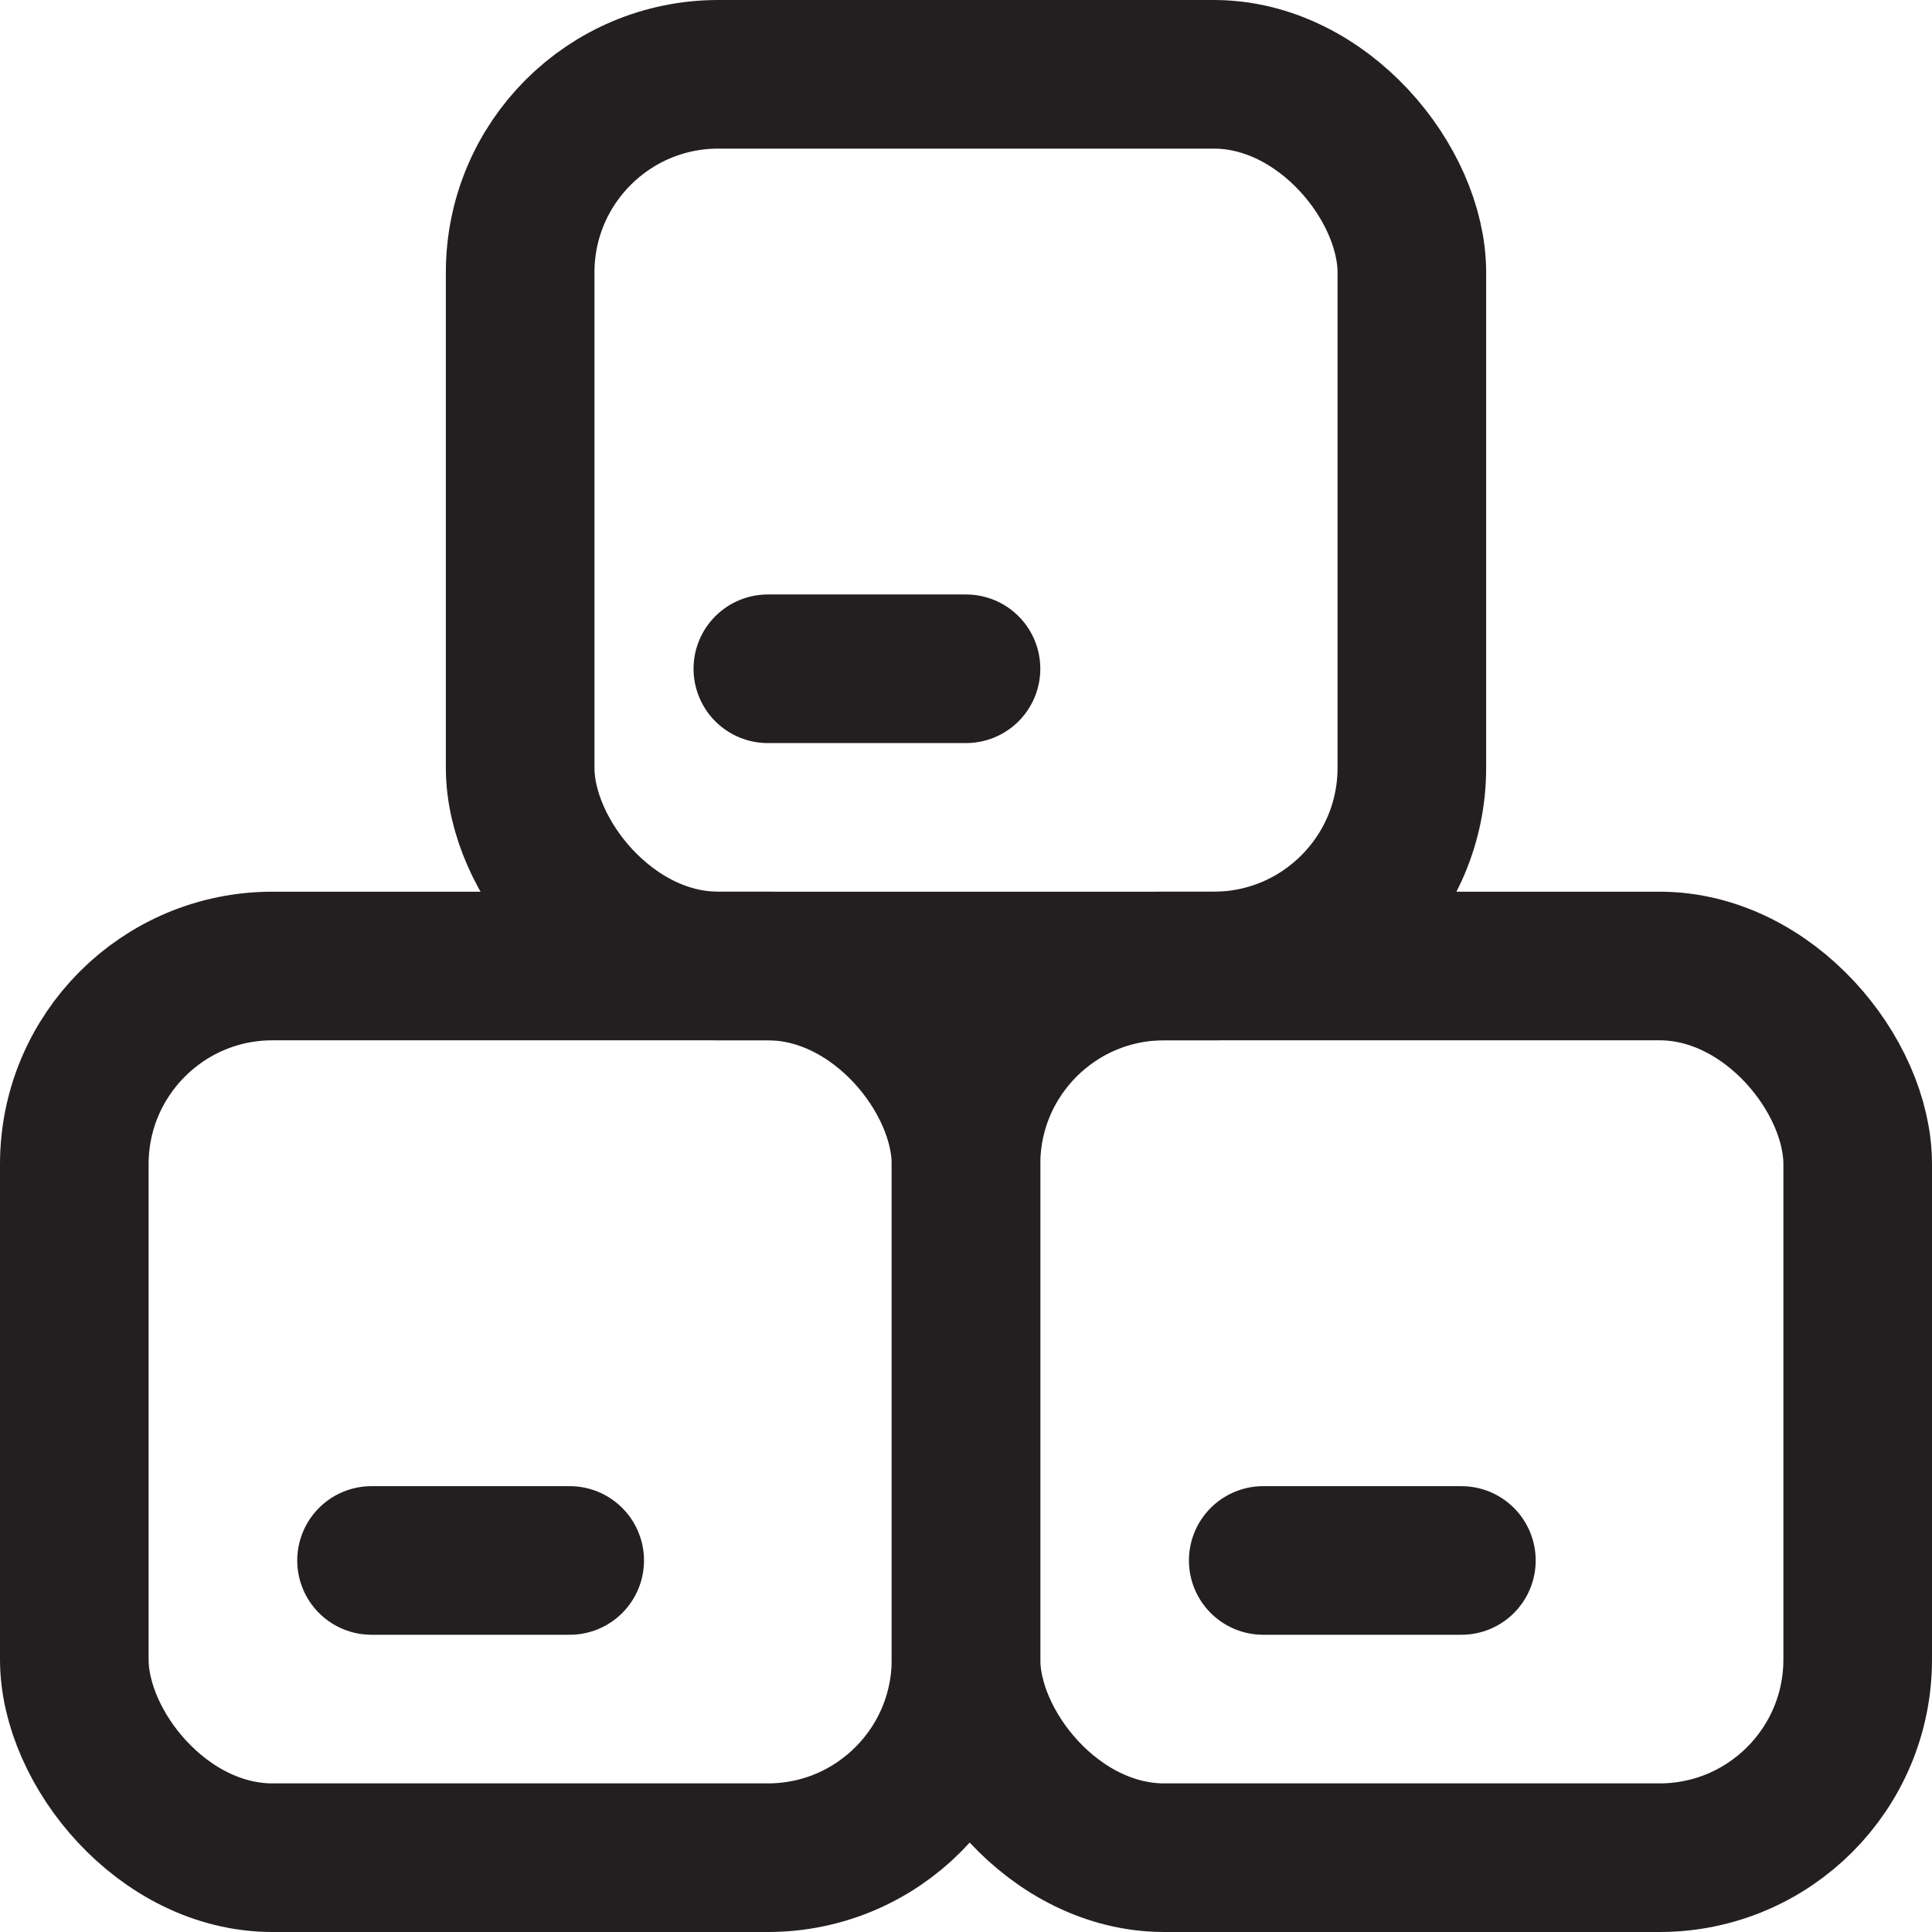
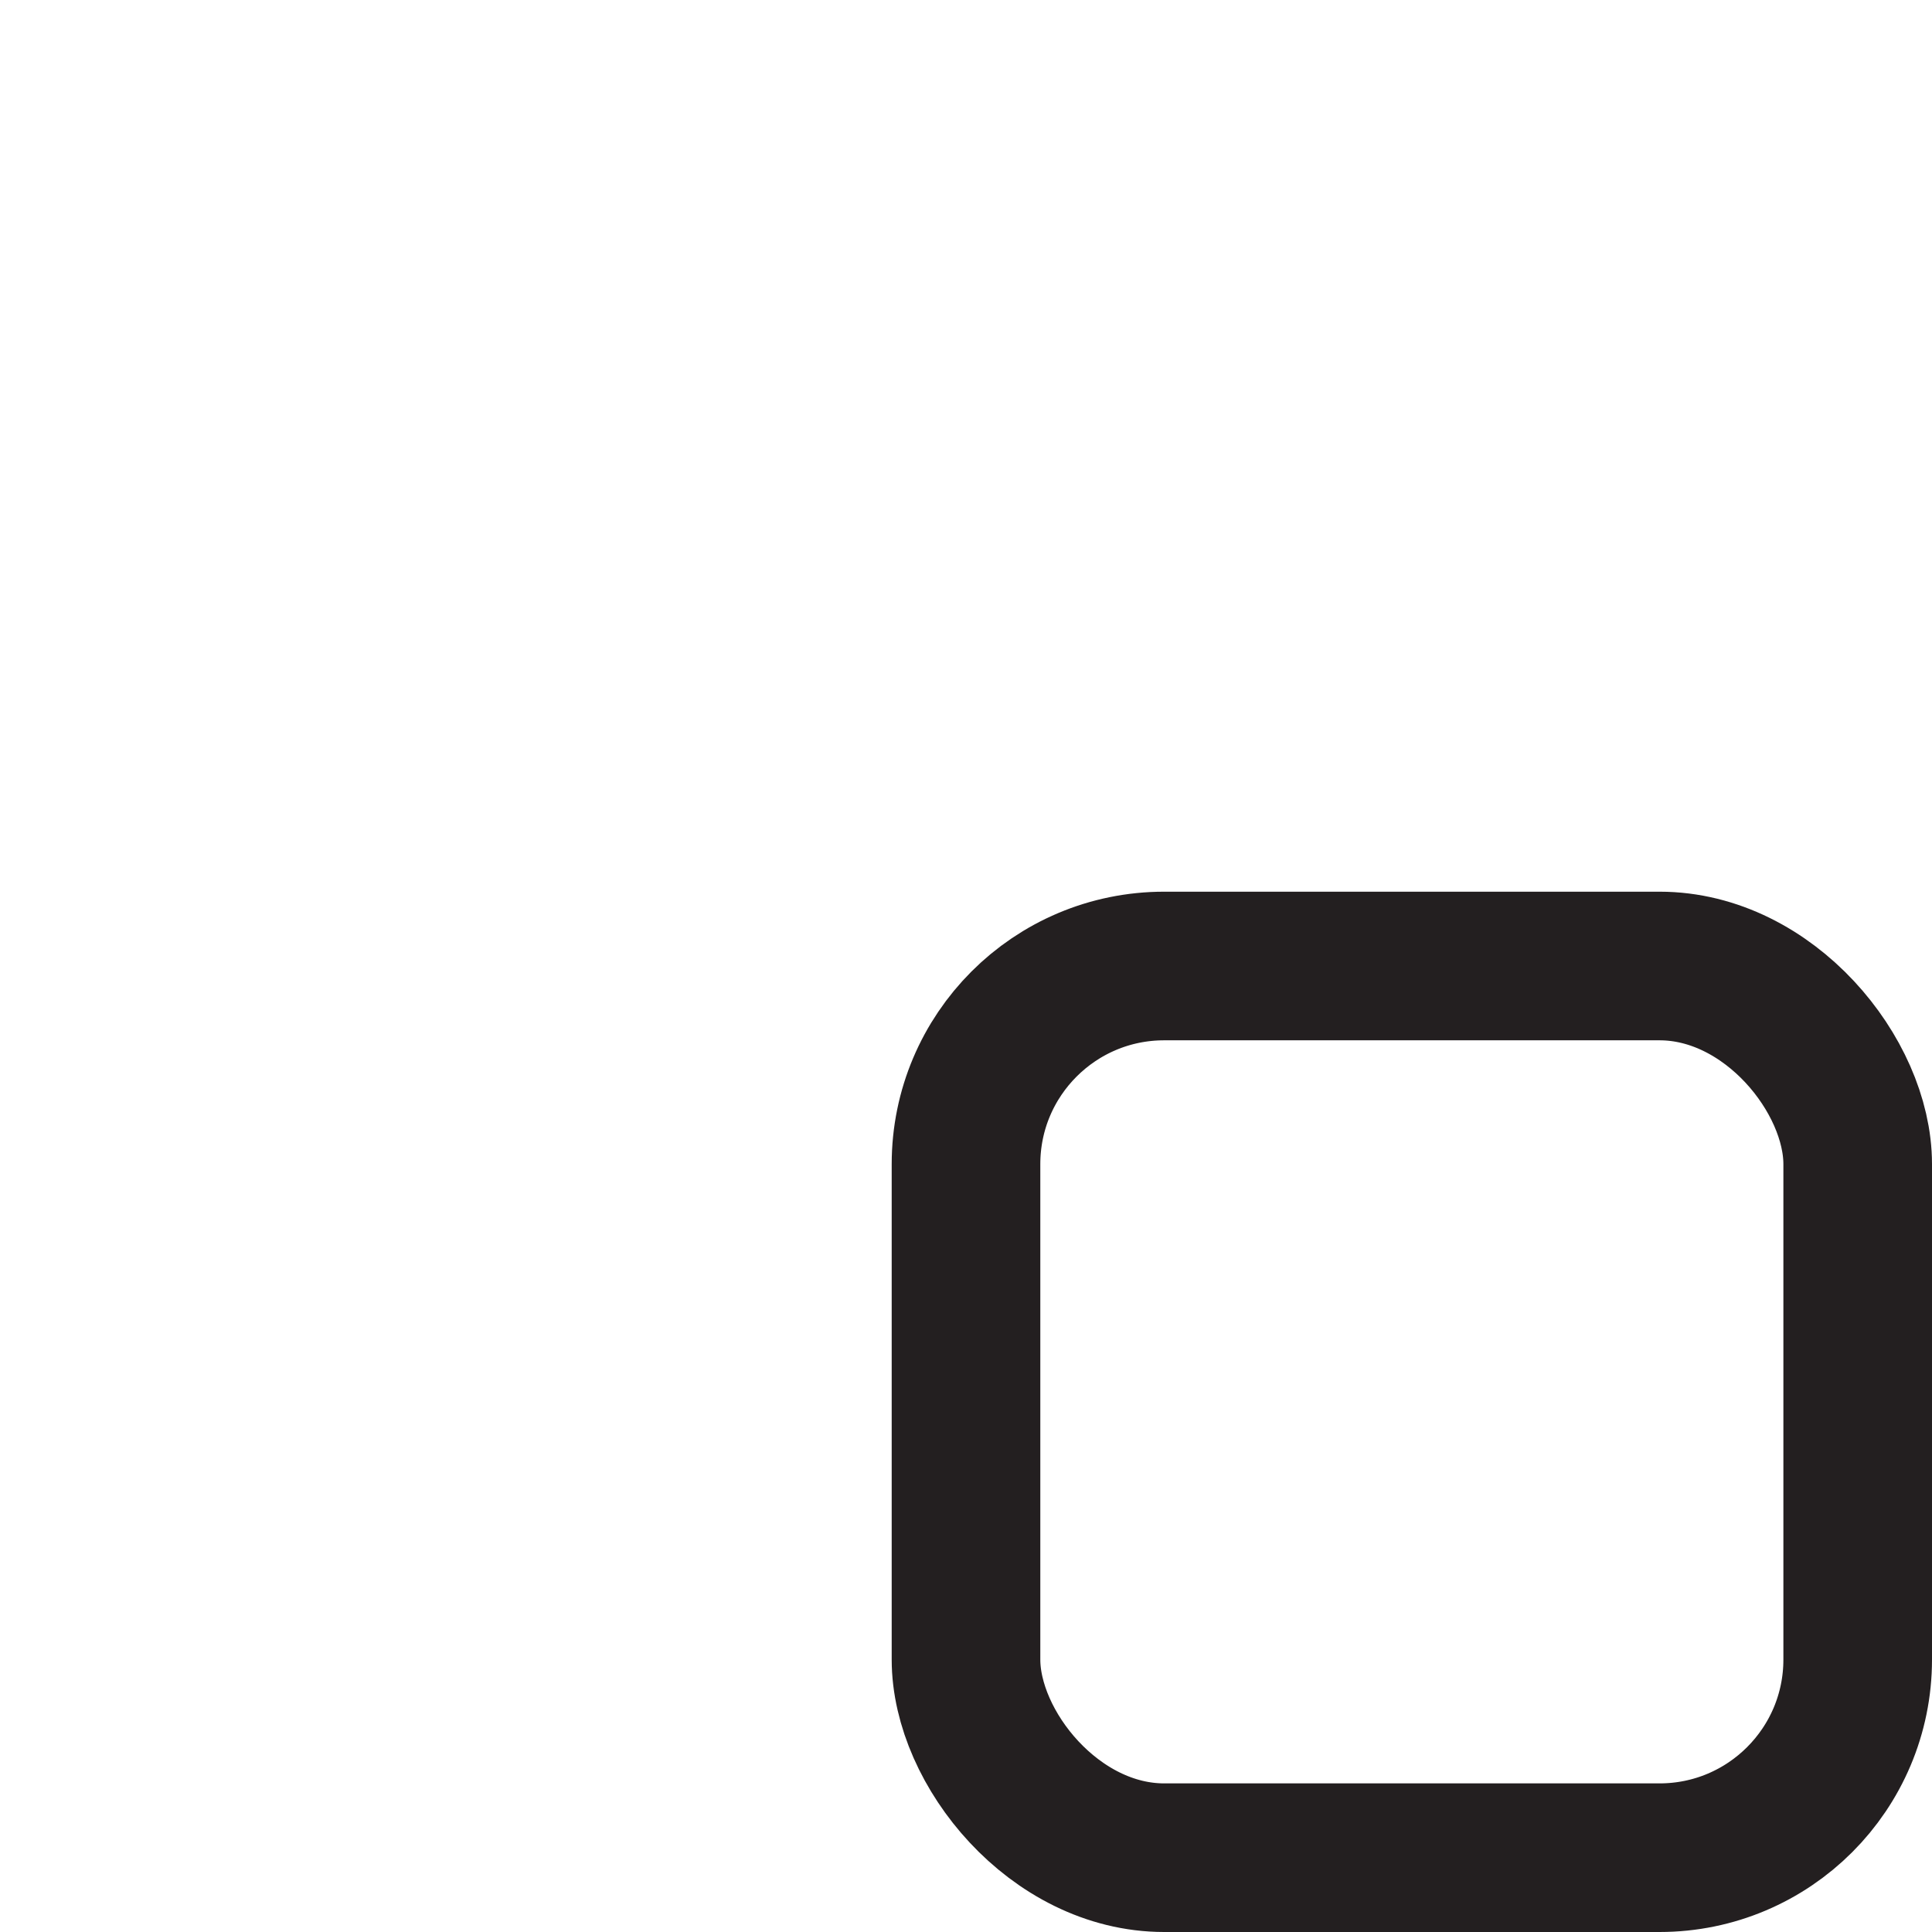
<svg xmlns="http://www.w3.org/2000/svg" viewBox="0 0 19.5 19.5">
  <defs>
    <style>.cls-1{fill:none;stroke:#231f20;stroke-linecap:round;stroke-miterlimit:10;stroke-width:1.5px;}</style>
  </defs>
  <title>b1</title>
  <g id="Layer_2" data-name="Layer 2">
    <g id="Layer_1-2" data-name="Layer 1">
      <rect class="cls-1" x="9.75" y="9.75" width="9" height="9" rx="2" />
-       <rect class="cls-1" x="0.75" y="9.75" width="9" height="9" rx="2" />
-       <rect class="cls-1" x="5.25" y="0.75" width="9" height="9" rx="2" />
-       <line class="cls-1" x1="3.75" y1="15.75" x2="5.75" y2="15.75" />
-       <line class="cls-1" x1="7.75" y1="6.75" x2="9.75" y2="6.75" />
-       <line class="cls-1" x1="12.75" y1="15.75" x2="14.75" y2="15.75" />
    </g>
  </g>
</svg>